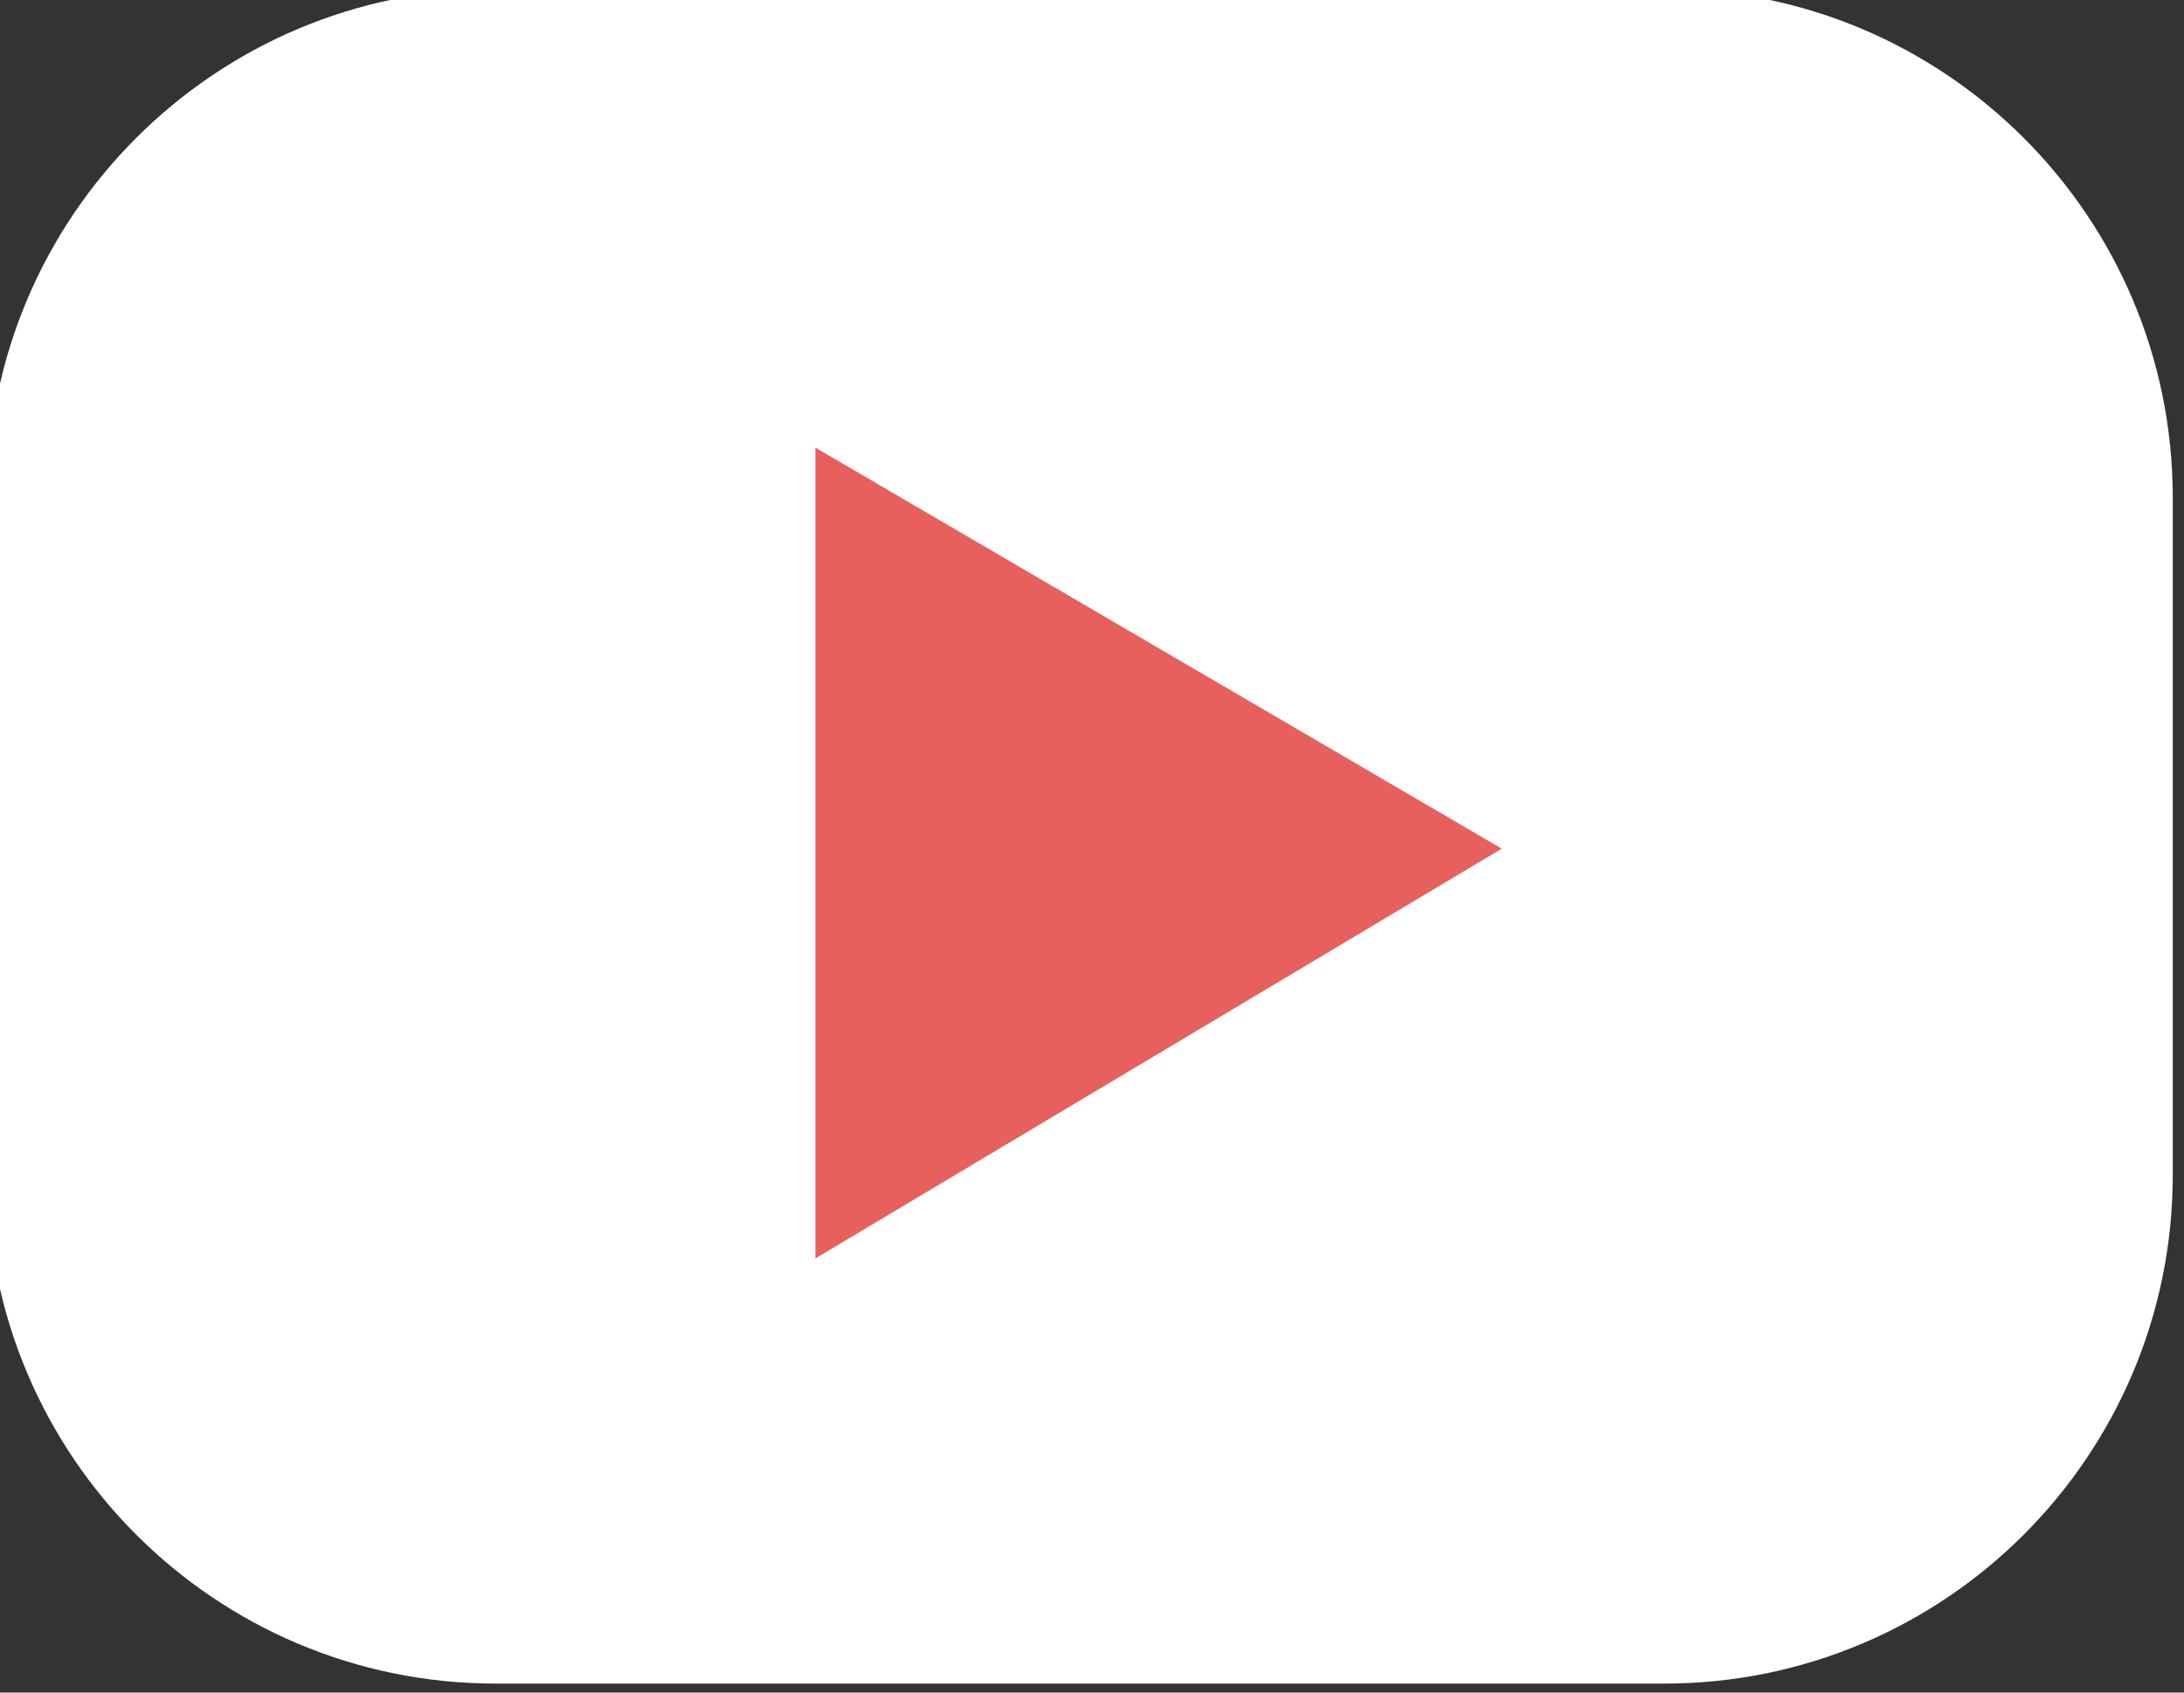
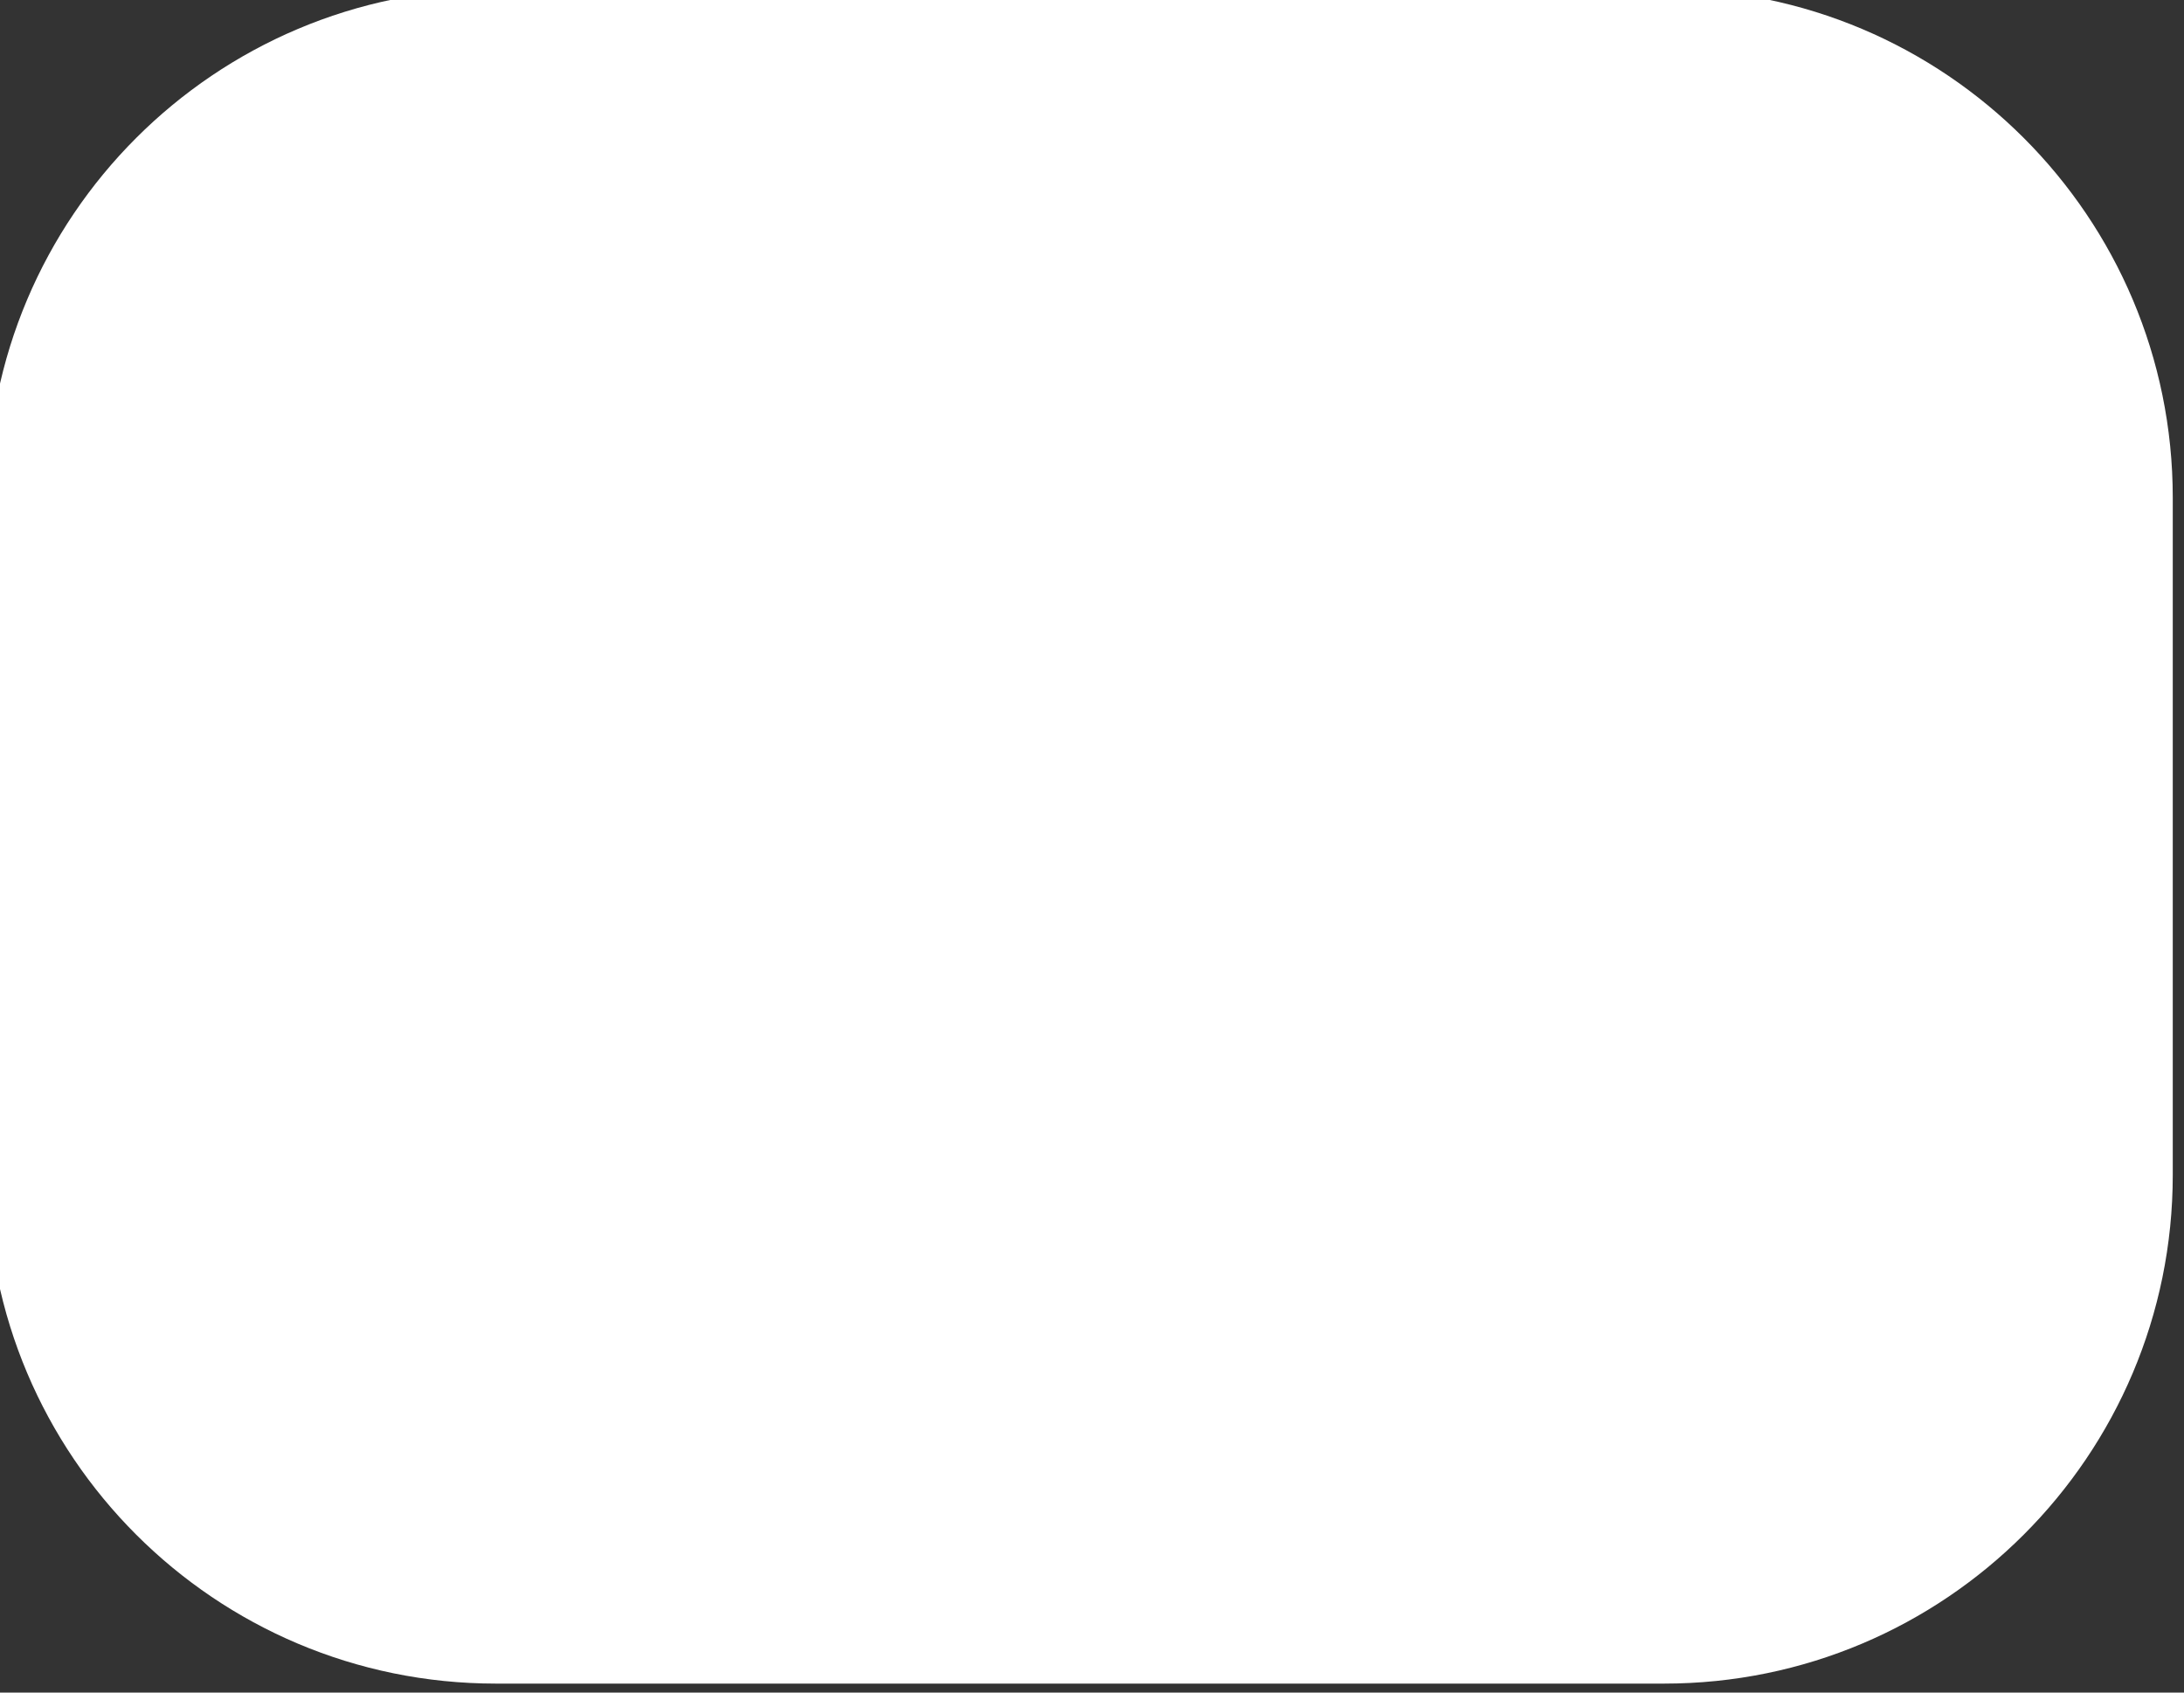
<svg xmlns="http://www.w3.org/2000/svg" version="1.1" id="レイヤー_1" x="0px" y="0px" width="24px" height="18.6px" viewBox="0 0 24 18.6" style="enable-background:new 0 0 24 18.6;" xml:space="preserve">
  <rect x="0" y="0" width="24" height="18.6" fill="#333333" stroke="none" />
  <style type="text/css">
	.st0{fill-rule:evenodd;clip-rule:evenodd;fill:#FFFFFF;}
	.st1{fill-rule:evenodd;clip-rule:evenodd;fill:#E7605D;}
</style>
  <g transform="matrix(0.325,0,0,0.325,116.599,72.029)">
-     <path class="st0" d="M-285.3-204.8c0-9.5-7.7-17.2-17.2-17.2h-39.5c-9.5,0-17.2,7.7-17.2,17.2v22.9c0,9.5,7.7,17.2,17.2,17.2h39.5   c9.5,0,17.2-7.7,17.2-17.2V-204.8z" />
+     <path class="st0" d="M-285.3-204.8c0-9.5-7.7-17.2-17.2-17.2h-39.5c-9.5,0-17.2,7.7-17.2,17.2v22.9c0,9.5,7.7,17.2,17.2,17.2h39.5   c9.5,0,17.2-7.7,17.2-17.2V-204.8" />
  </g>
  <g transform="matrix(5.31459e-17,0.958,-0.811,-7.79345e-18,1287.34,151.685)">
-     <path class="st1" d="M-148.6,1567l4.7,9.3h-9.3L-148.6,1567z" />
-   </g>
+     </g>
</svg>